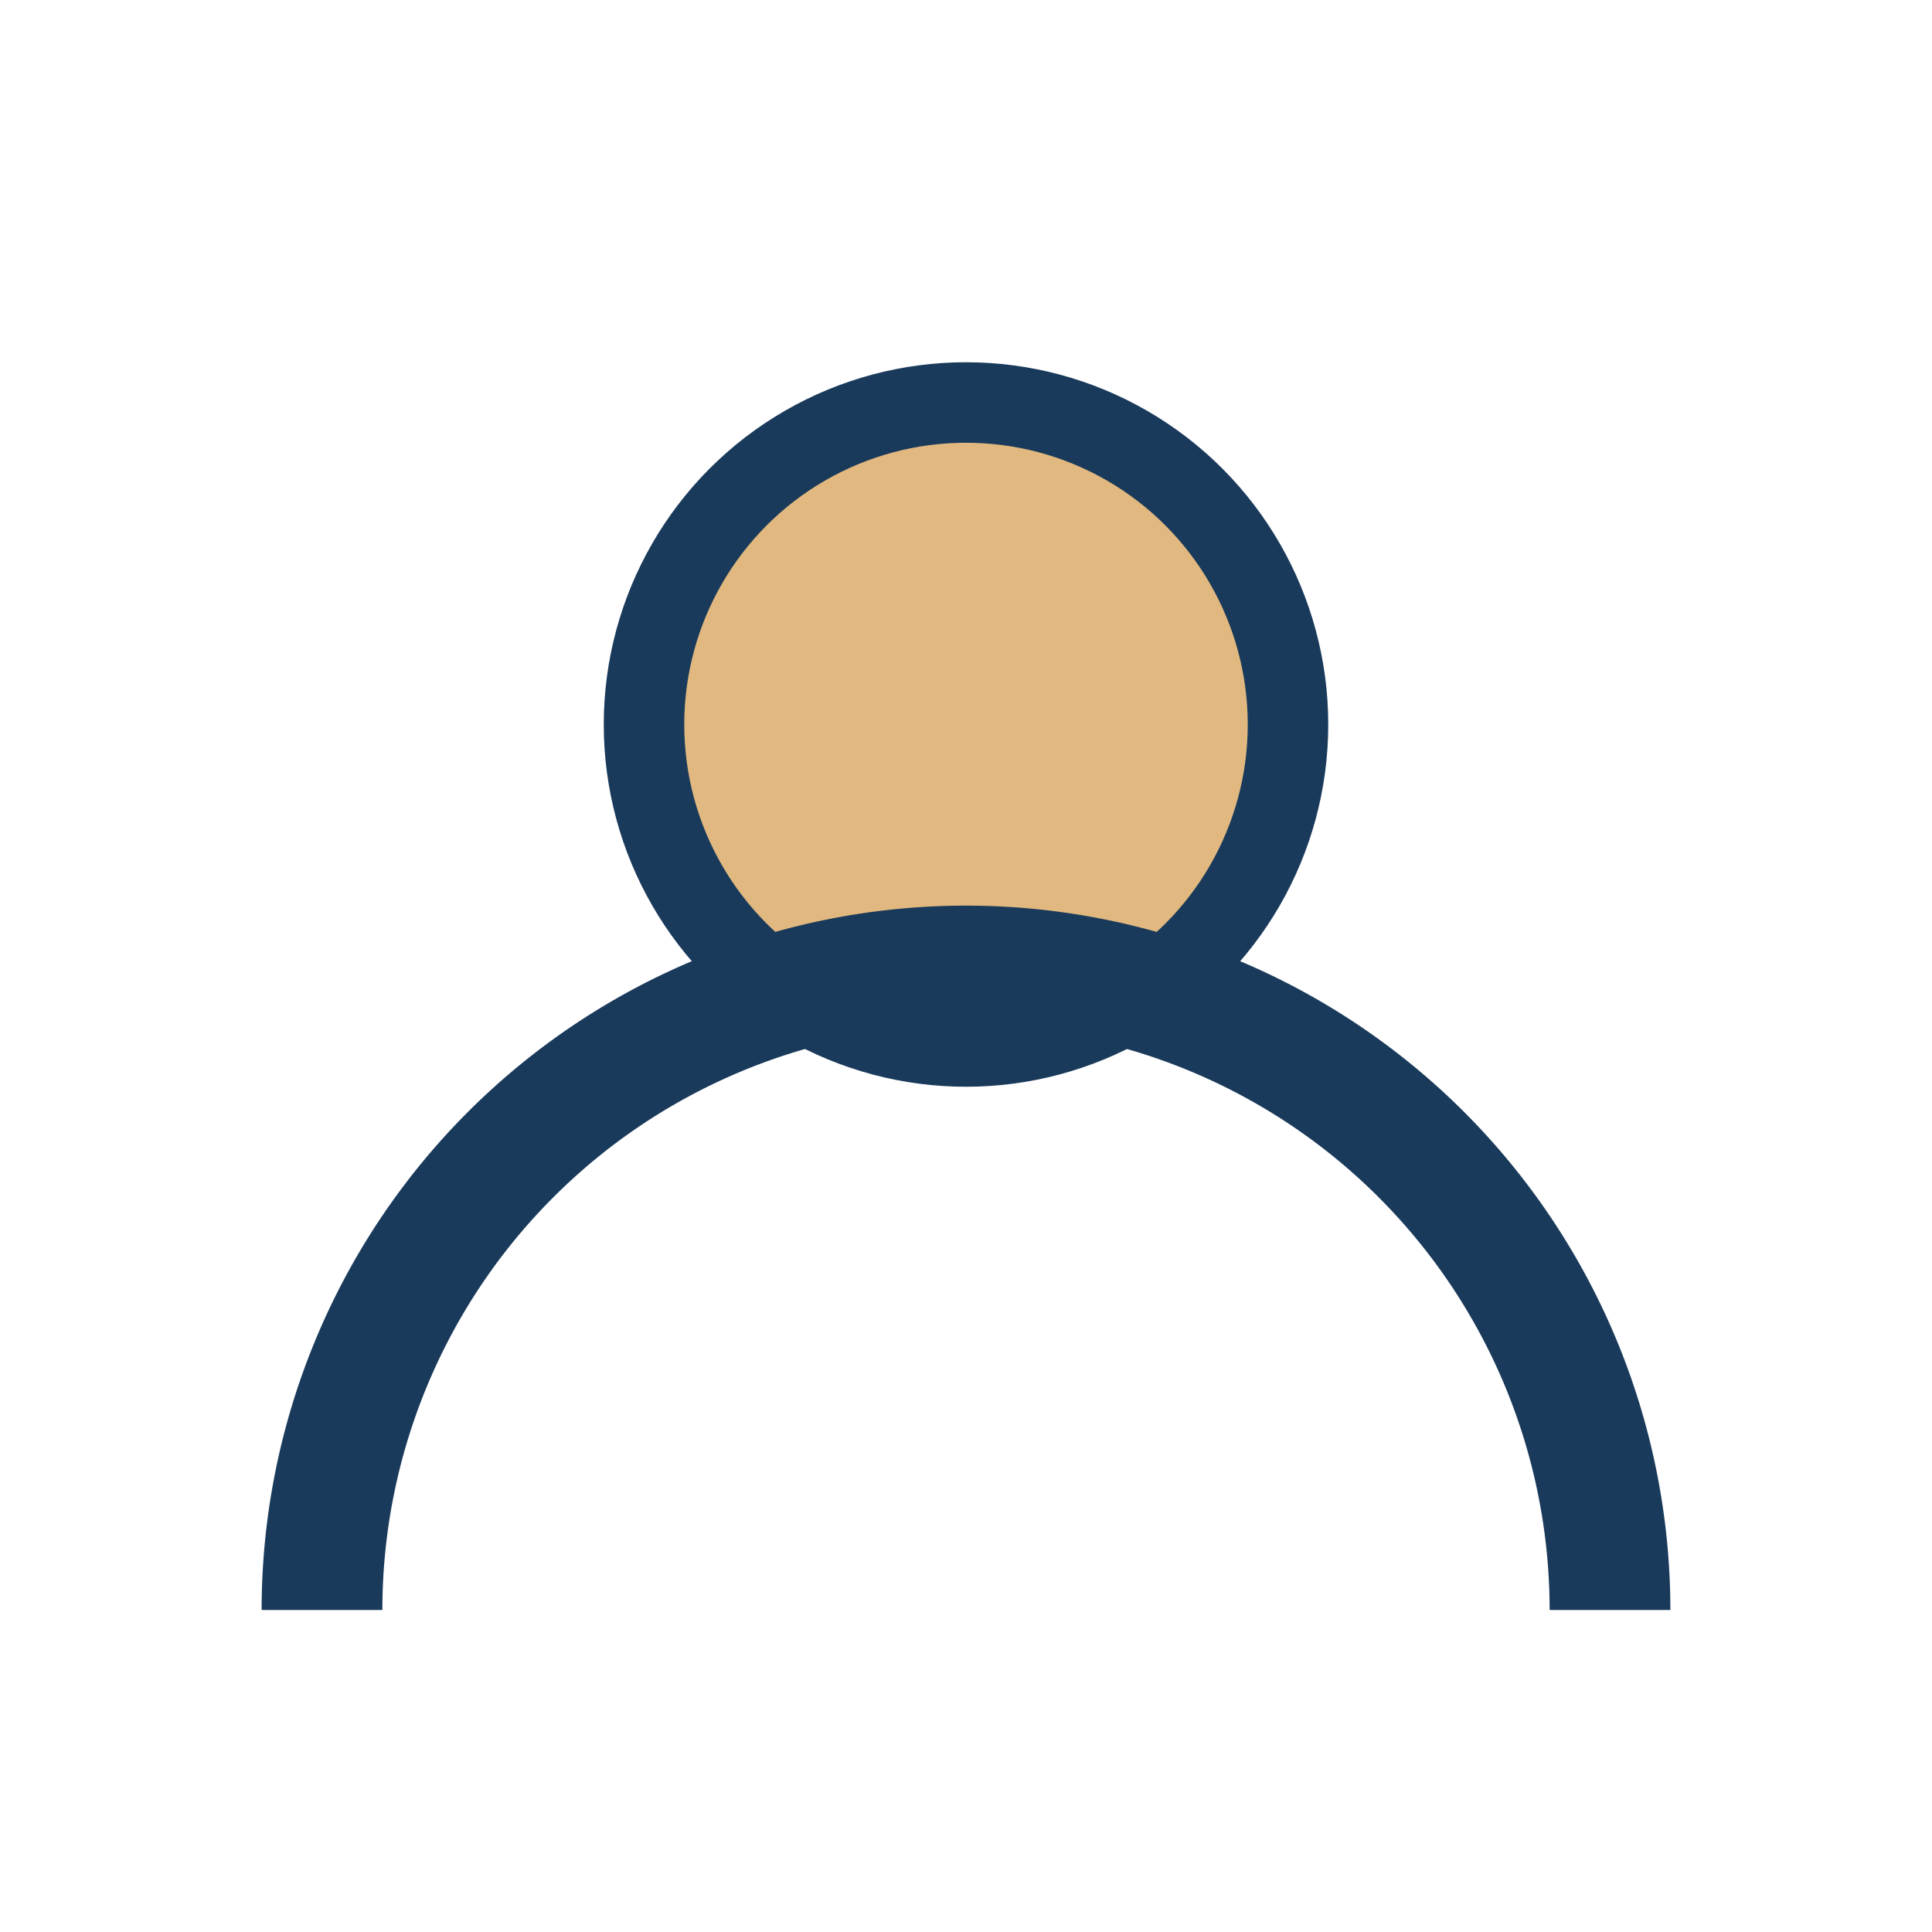
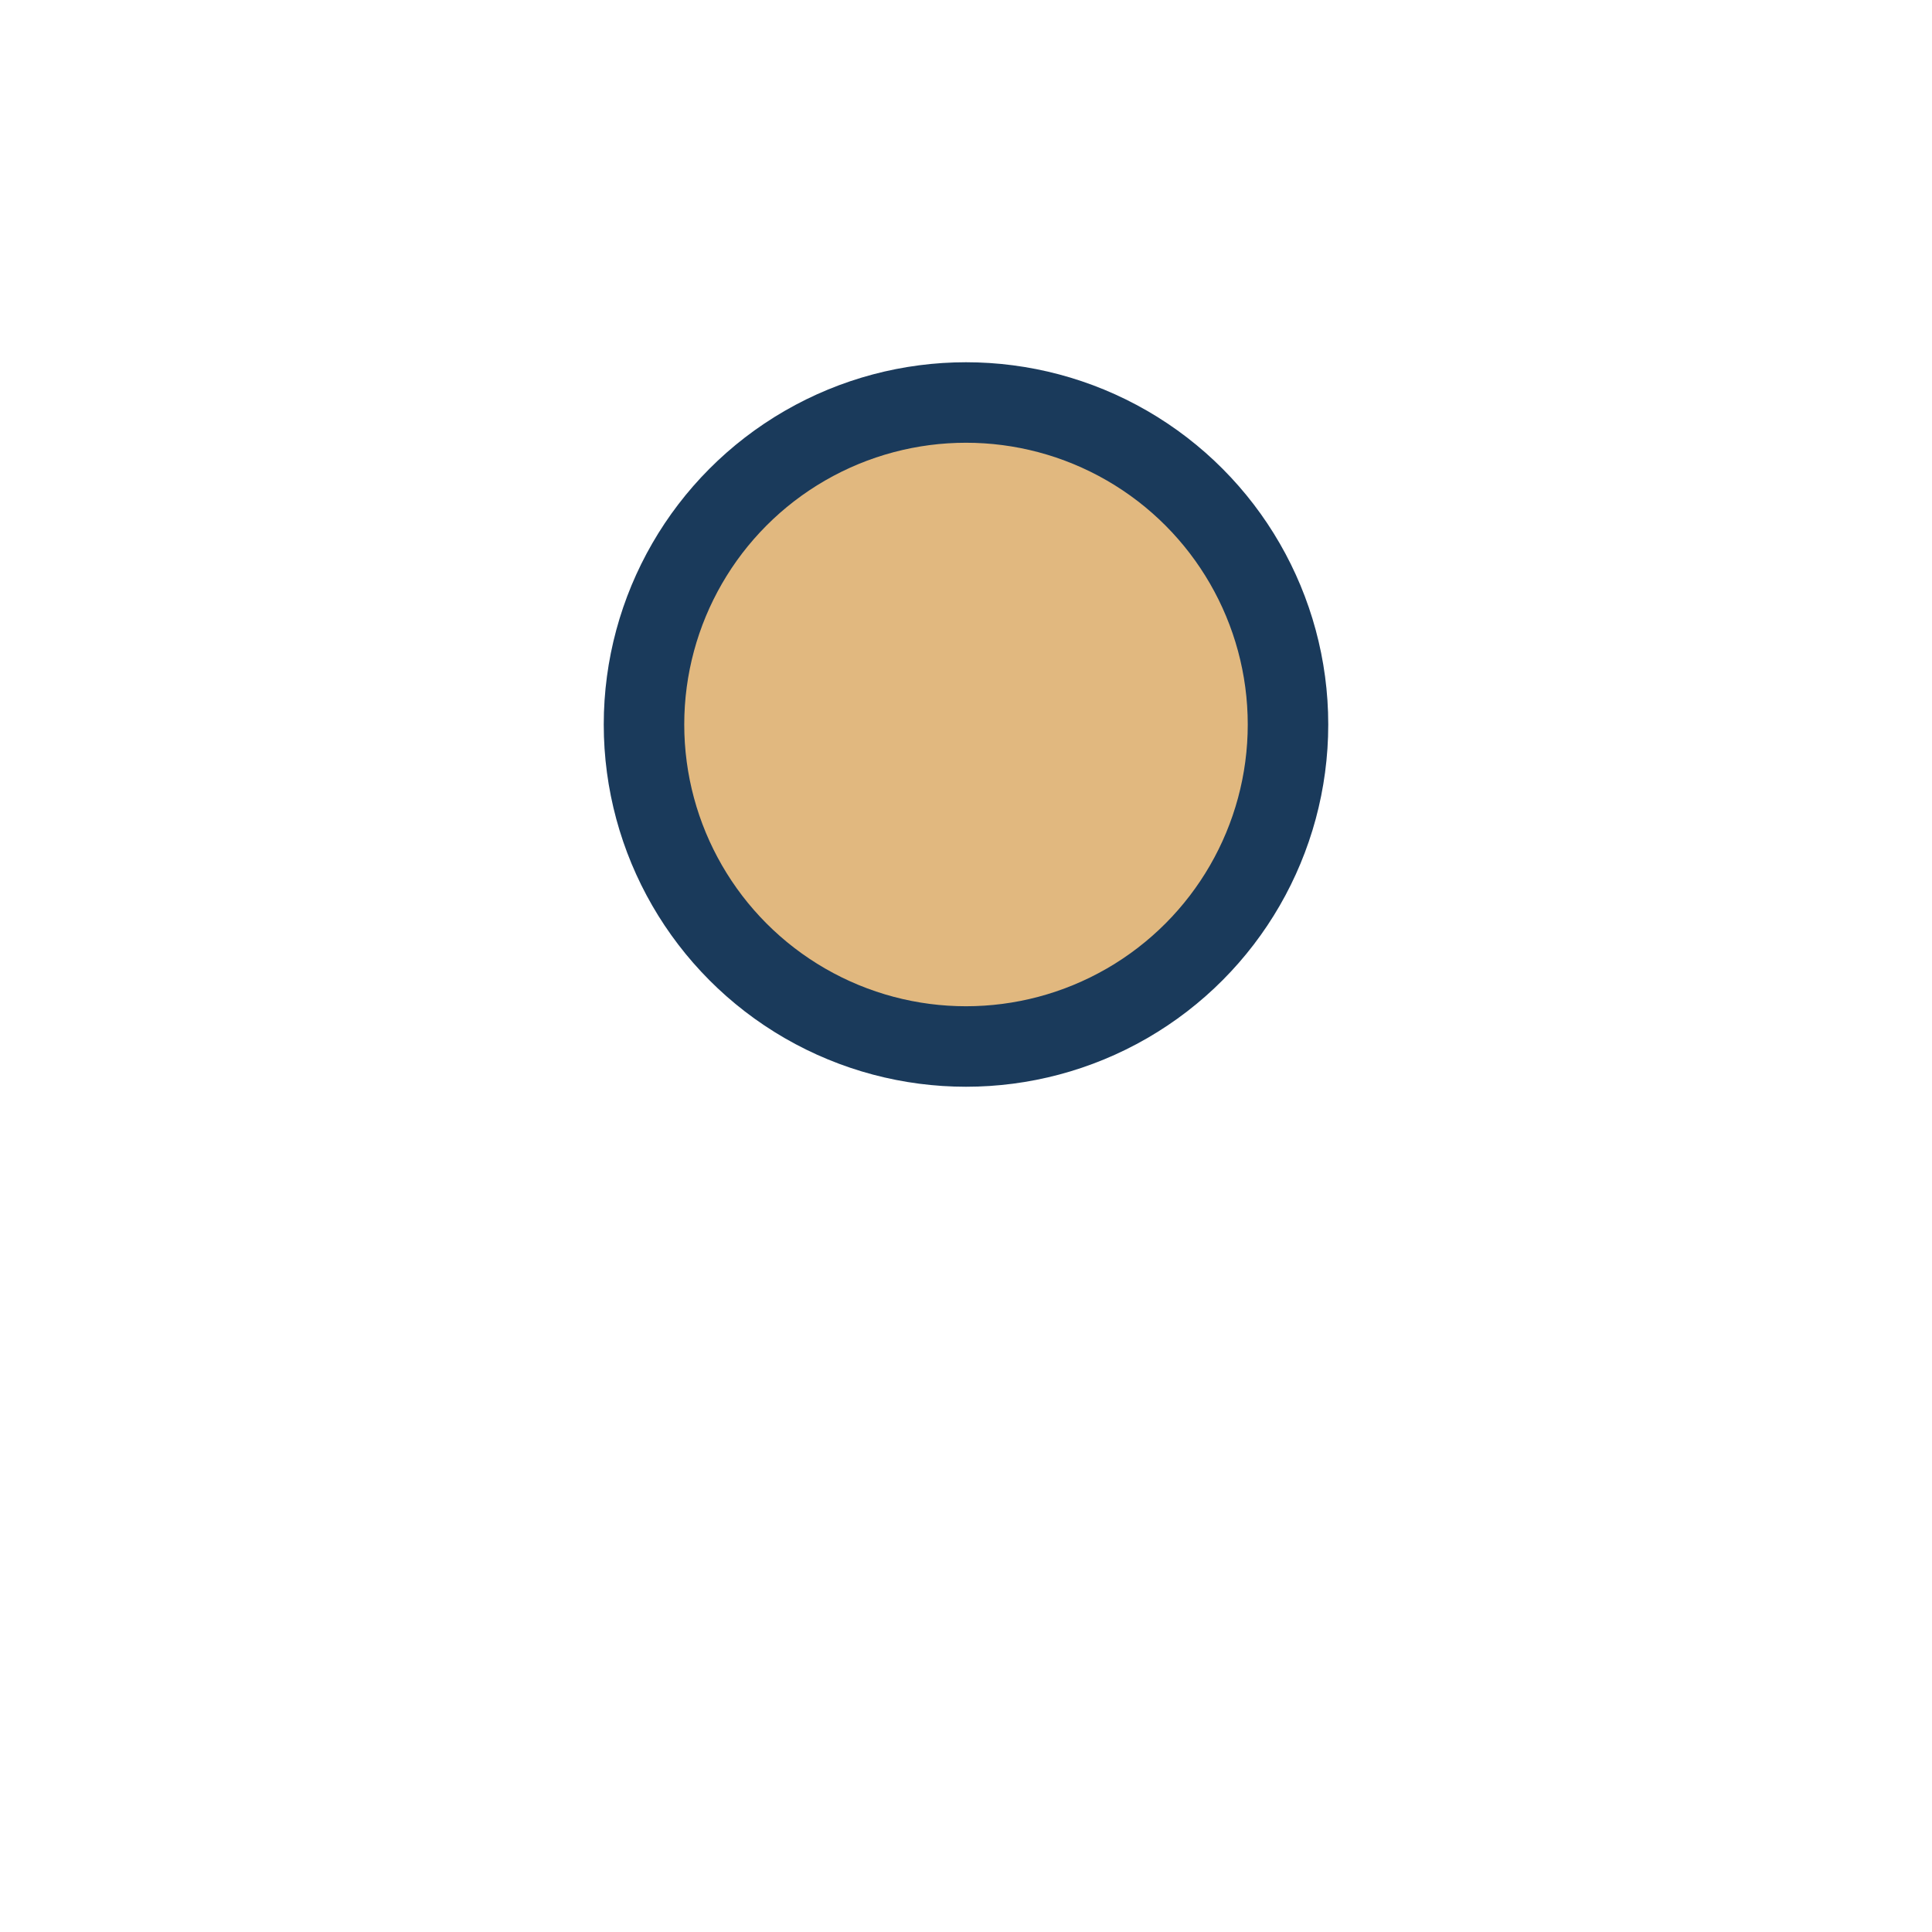
<svg xmlns="http://www.w3.org/2000/svg" width="24" height="24" viewBox="0 0 24 24">
  <circle cx="12" cy="9" r="4" fill="#E1B87F" stroke="#1A3A5B" />
-   <path d="M4 20a8 8 0 0 1 16 0" fill="none" stroke="#1A3A5B" stroke-width="1.5" />
</svg>